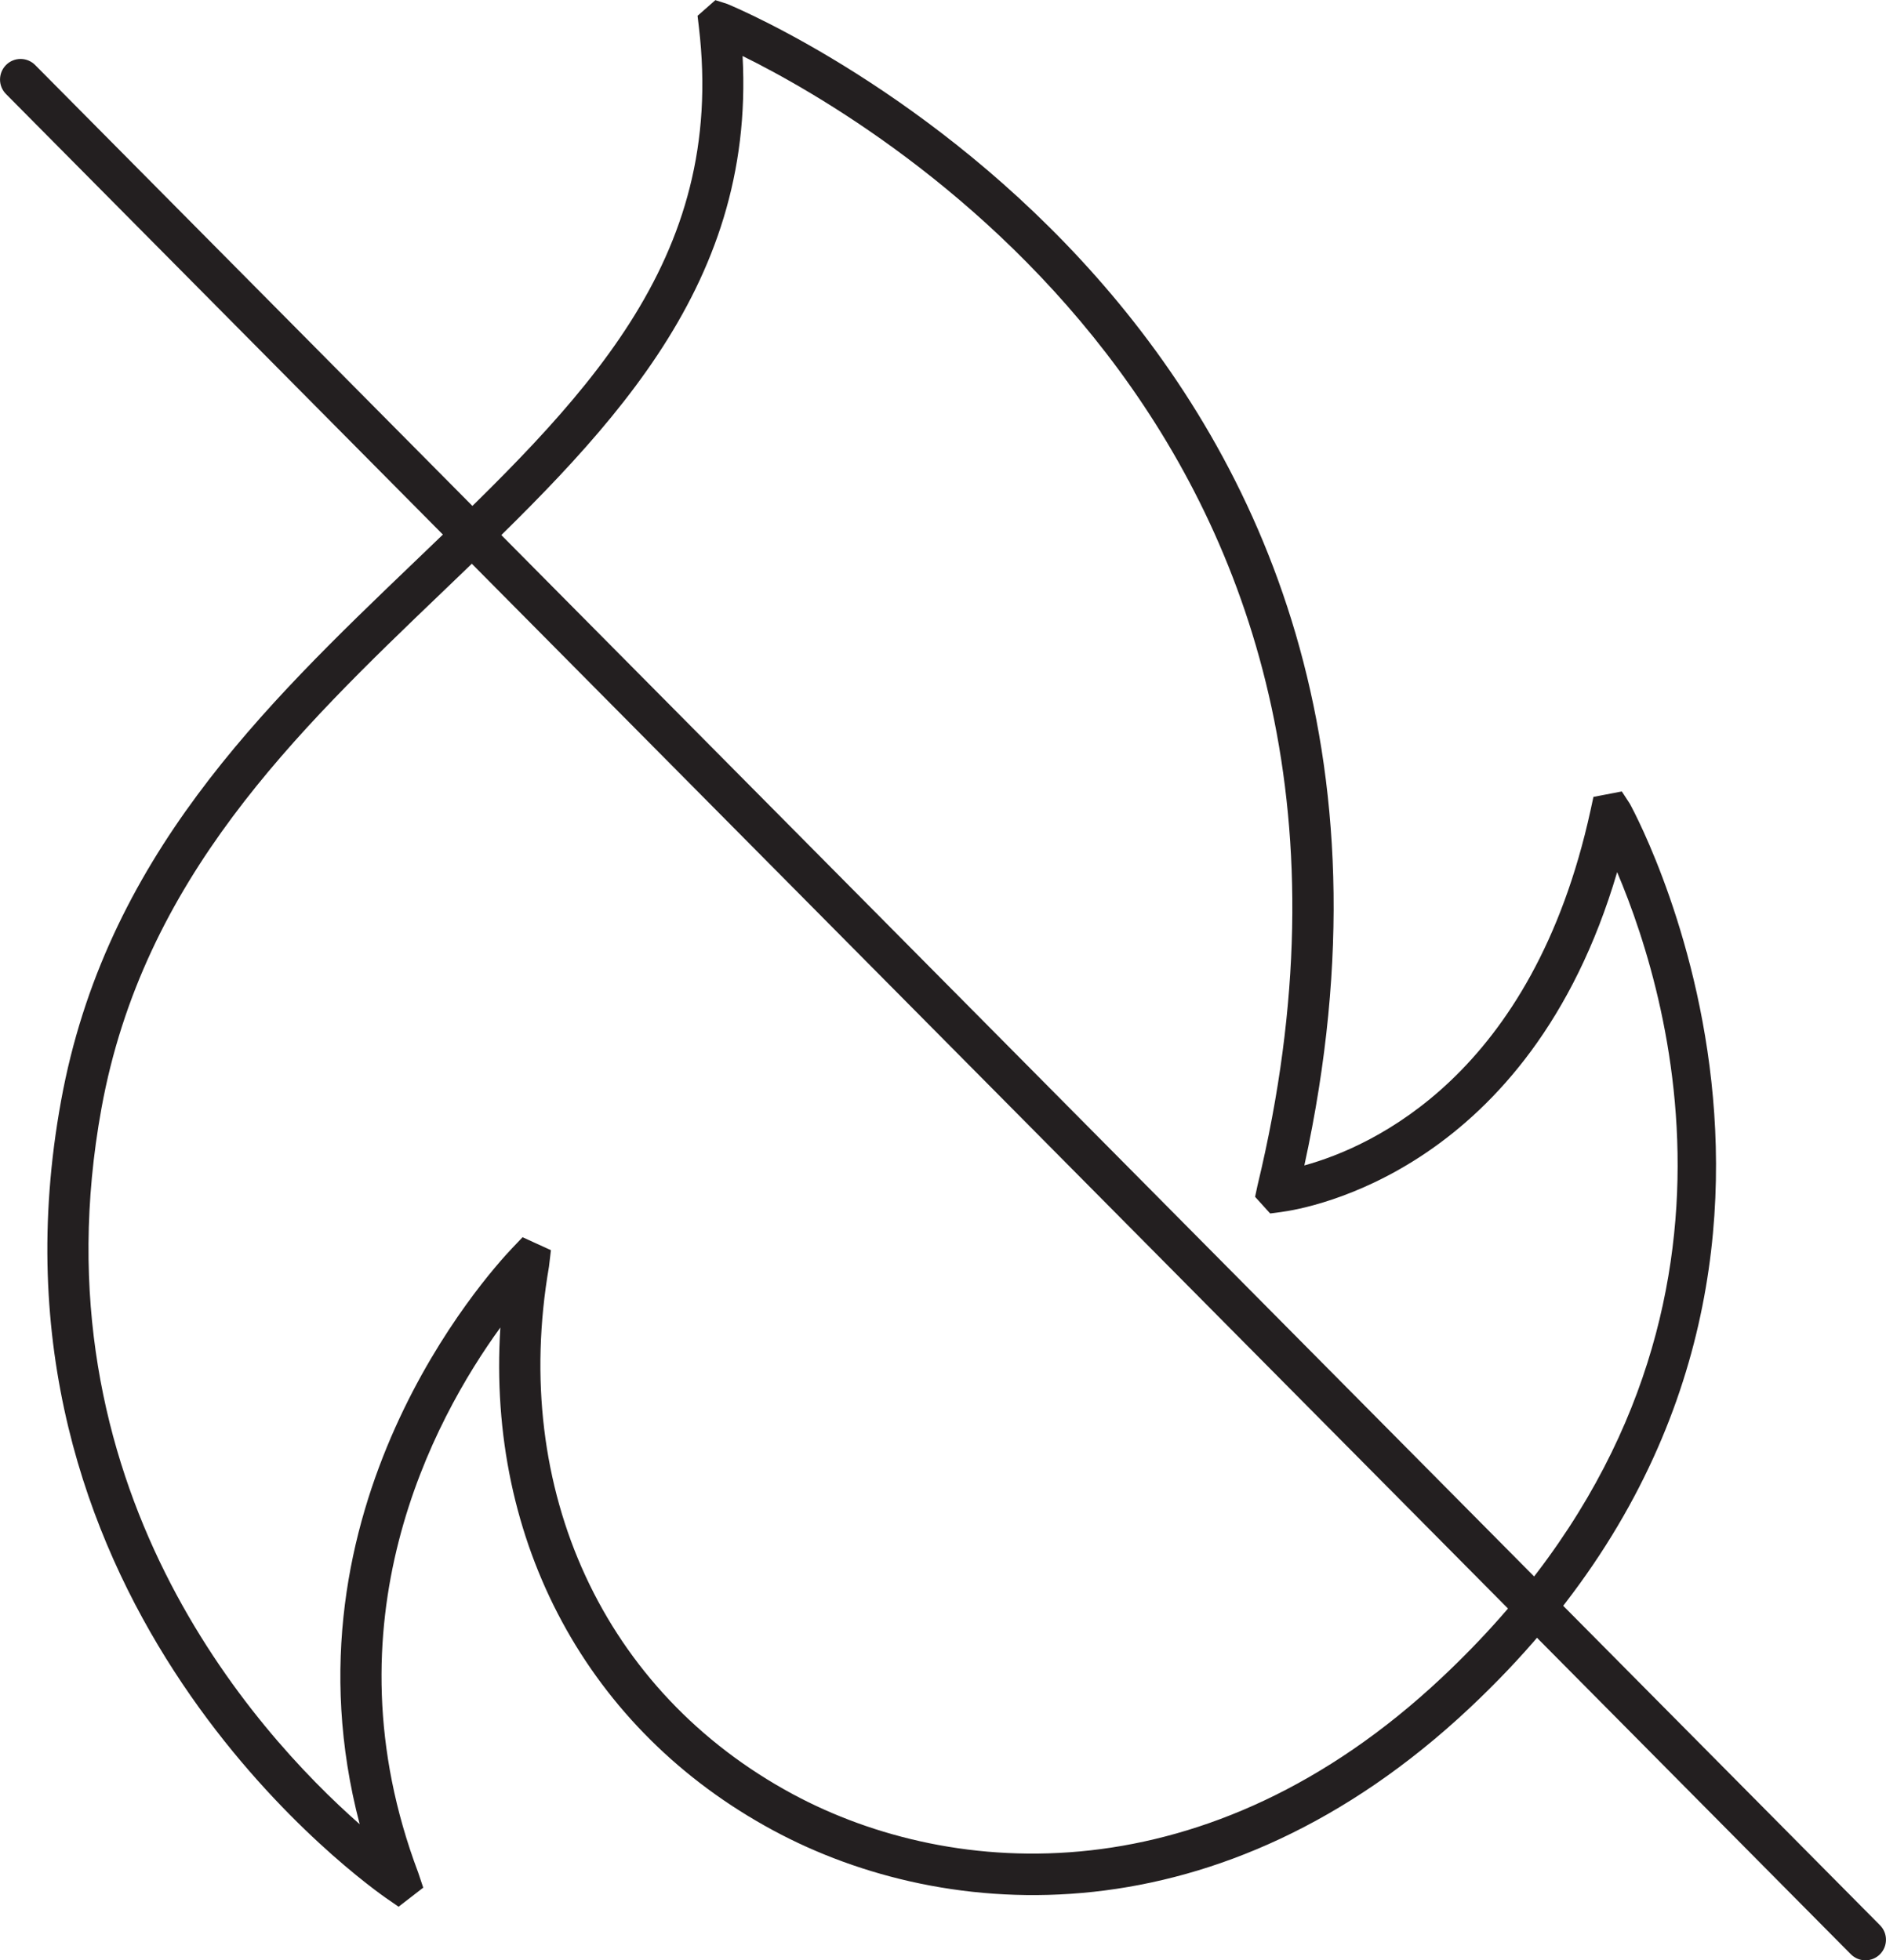
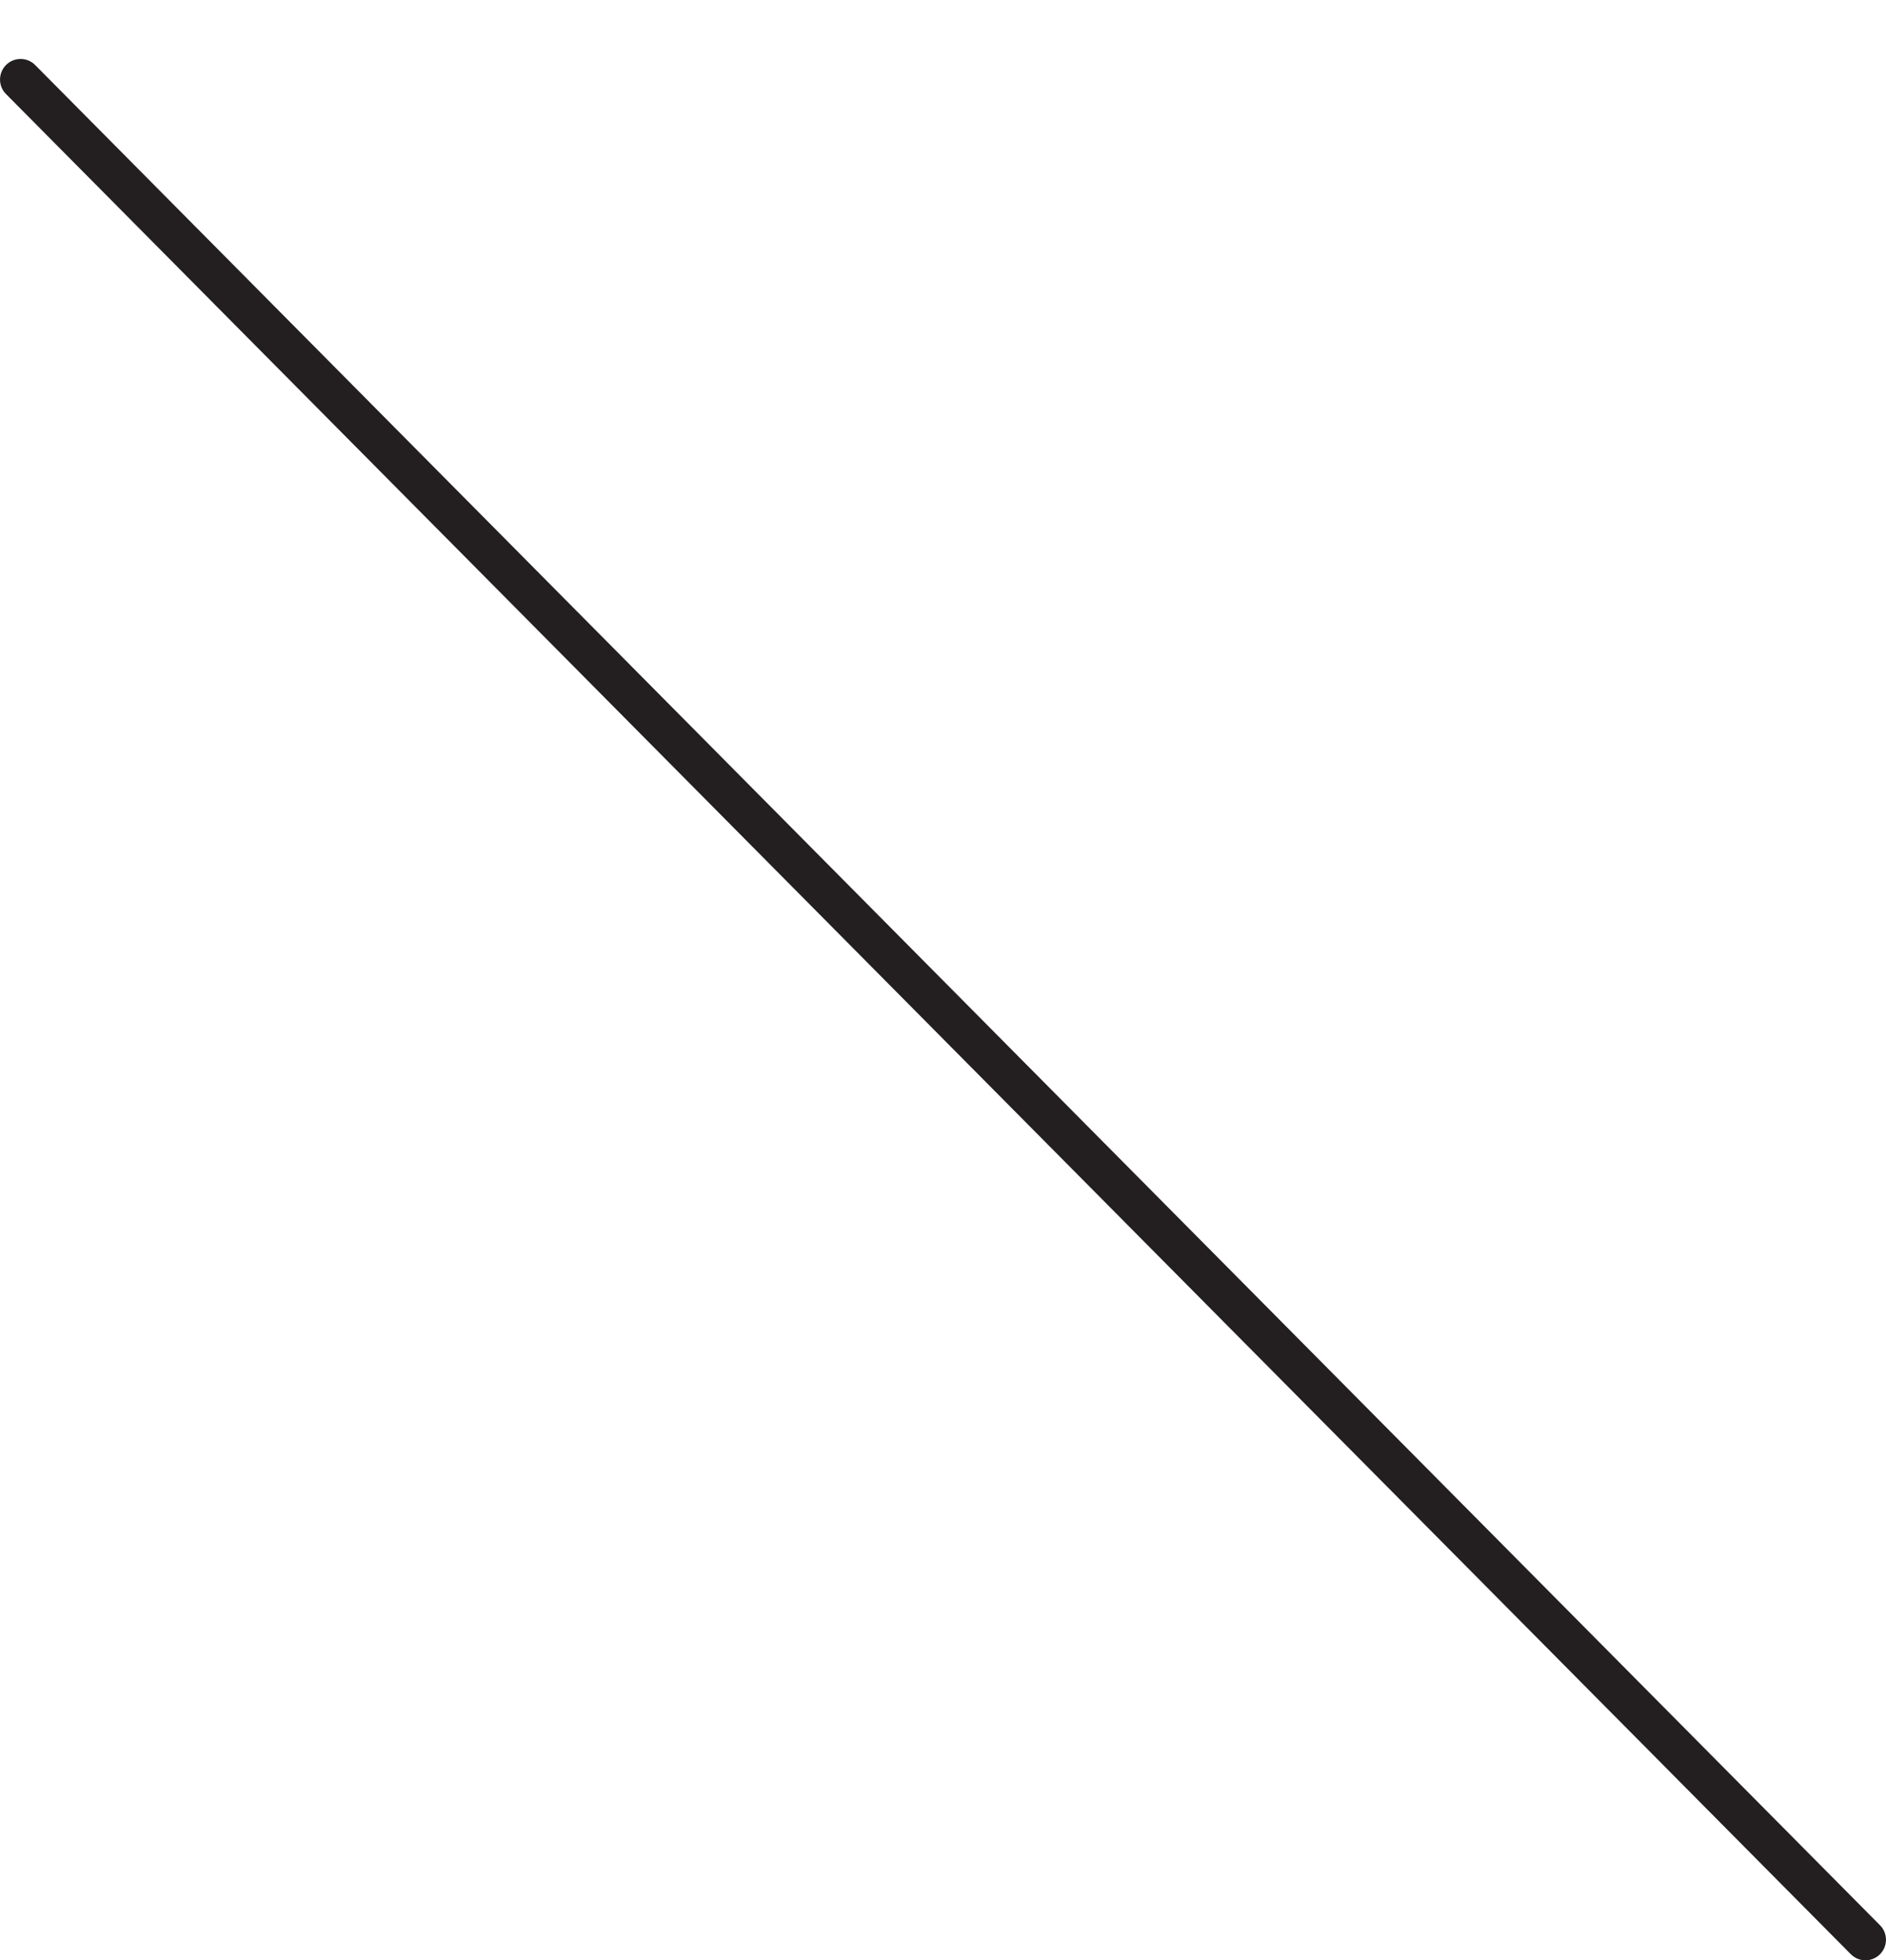
<svg xmlns="http://www.w3.org/2000/svg" viewBox="0 0 262.64 272.98" data-name="Layer 2" id="Layer_2">
  <defs>
    <style>
      .cls-1 {
        fill: #231f20;
        stroke-width: 0px;
      }
    </style>
  </defs>
  <g data-name="Layer 1" id="Layer_1-2">
    <g>
-       <path d="m55.51,265.52l-1.81-1.25c-5.89-4.17-57.57-42.98-45.2-110.96,6.15-33.79,28.04-54.77,49.21-75.06,23.35-22.37,43.51-41.69,39.61-74.52l-.18-1.53,2.48-2.18,1.66.53c4.52,1.88,105.75,45.57,80.36,161.74,9.42-2.59,31.79-12.55,39.85-49.43l.41-1.89,3.95-.76,1.11,1.7c1.62,2.95,37.18,70.13-22.32,125.95-34.58,32.45-72.75,30.09-96.96,17.03-25.86-13.94-39.9-40.22-38-70.03-9.34,12.87-24.57,41.1-11.44,75.91l.7,2.09-3.44,2.66Zm17.27-93.23l3.94,1.8-.27,2.29c-5.38,31.14,7.63,59.28,33.95,73.46,22.45,12.08,57.95,14.19,90.33-16.18,46.81-43.91,32.28-93.8,24.47-112.21-12.24,41.6-43.14,46.85-46.81,47.33l-1.51.2-2.1-2.32.34-1.59C199.86,62.47,122.83,17.37,103.41,7.8c1.77,32.88-19.39,53.16-41.74,74.58-20.51,19.65-41.72,39.99-47.54,71.95-9.55,52.51,21.17,86.67,35.96,99.7-11.57-44.03,17.67-76.47,21.25-80.24l1.43-1.5Z" class="cls-1" />
      <path d="m259.78,272.98c-.74,0-1.47-.28-2.04-.85L.83,13.09c-1.11-1.12-1.1-2.93.02-4.05,1.12-1.11,2.93-1.11,4.05.02l256.91,259.04c1.11,1.12,1.1,2.93-.02,4.05-.56.55-1.29.83-2.02.83Z" class="cls-1" />
    </g>
  </g>
</svg>